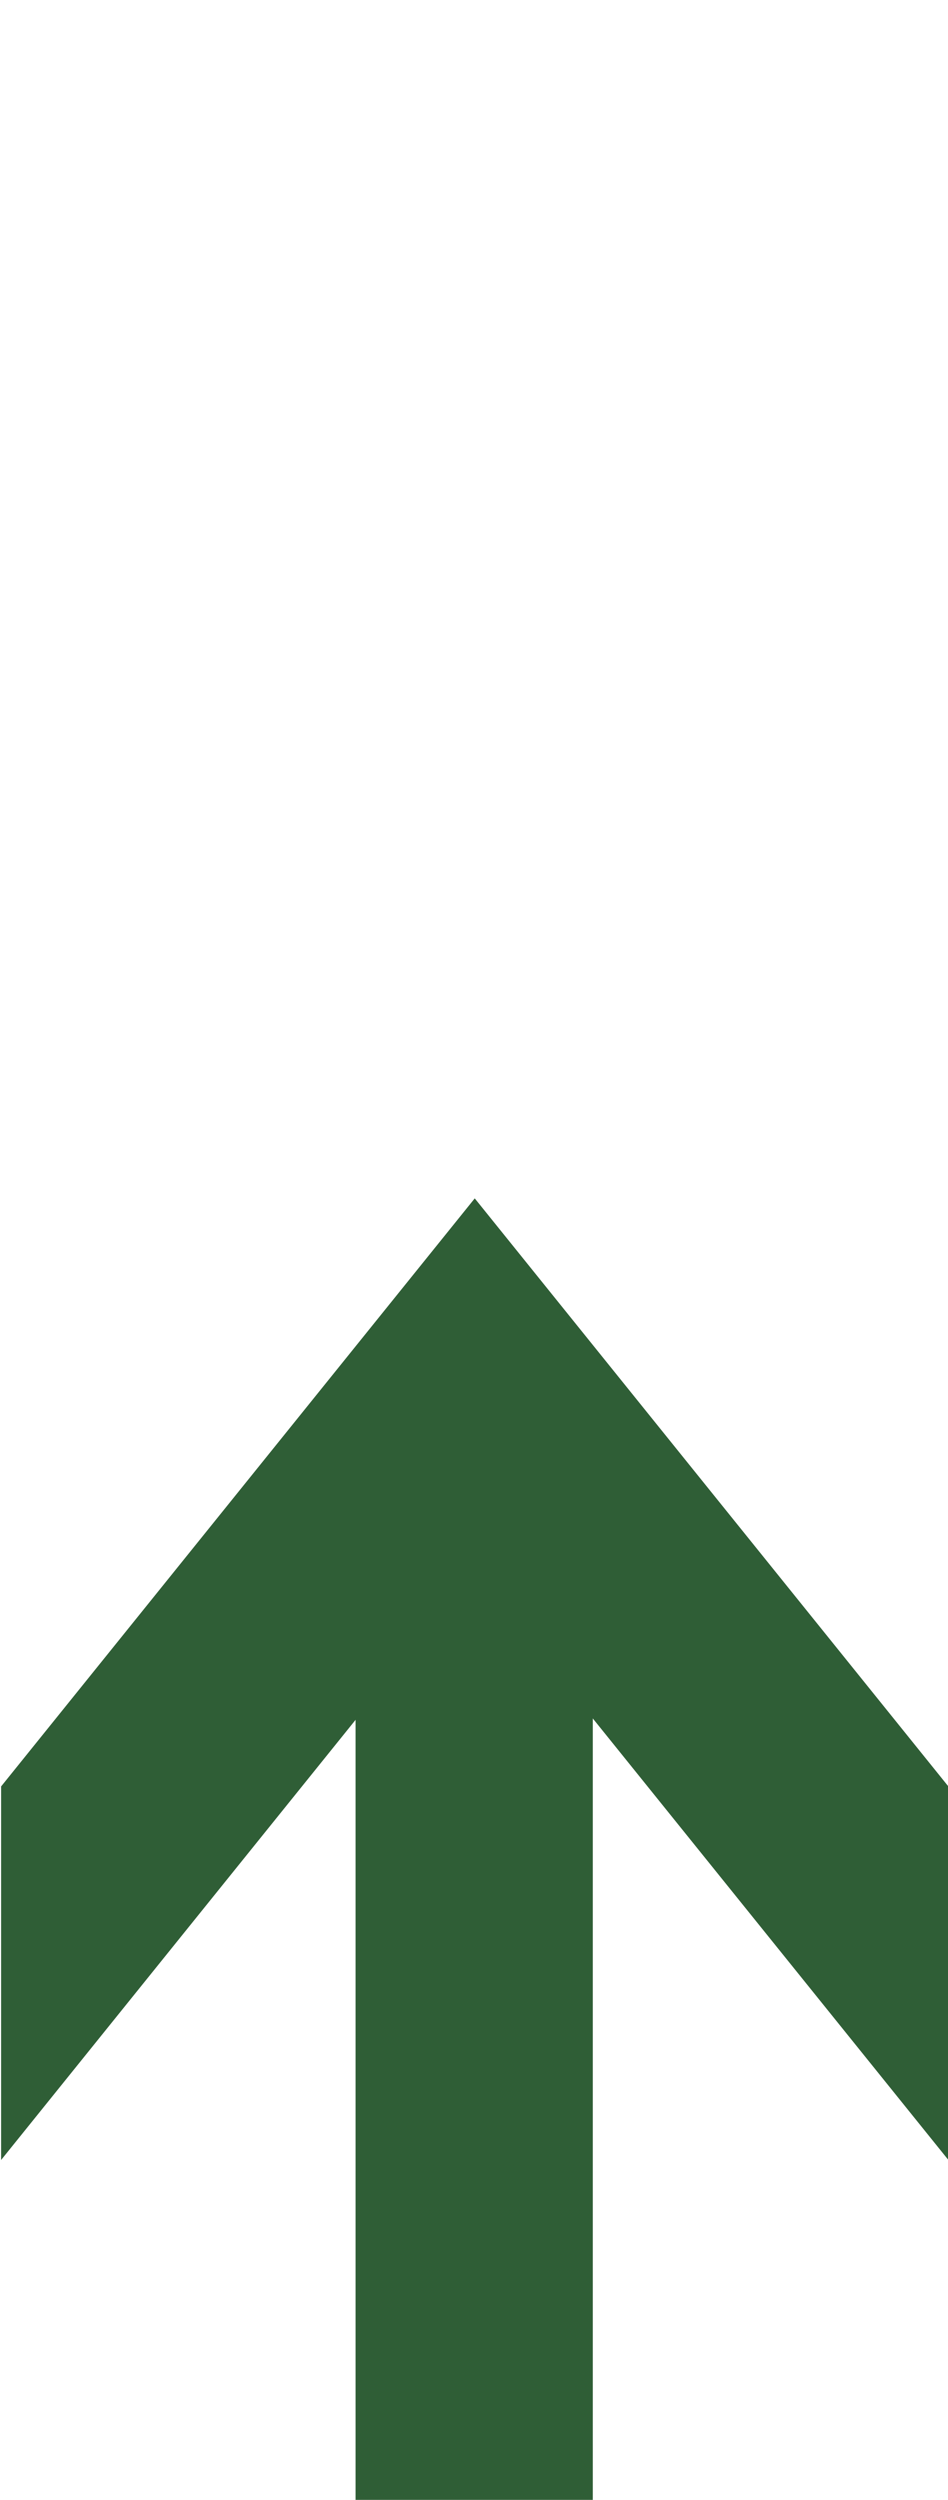
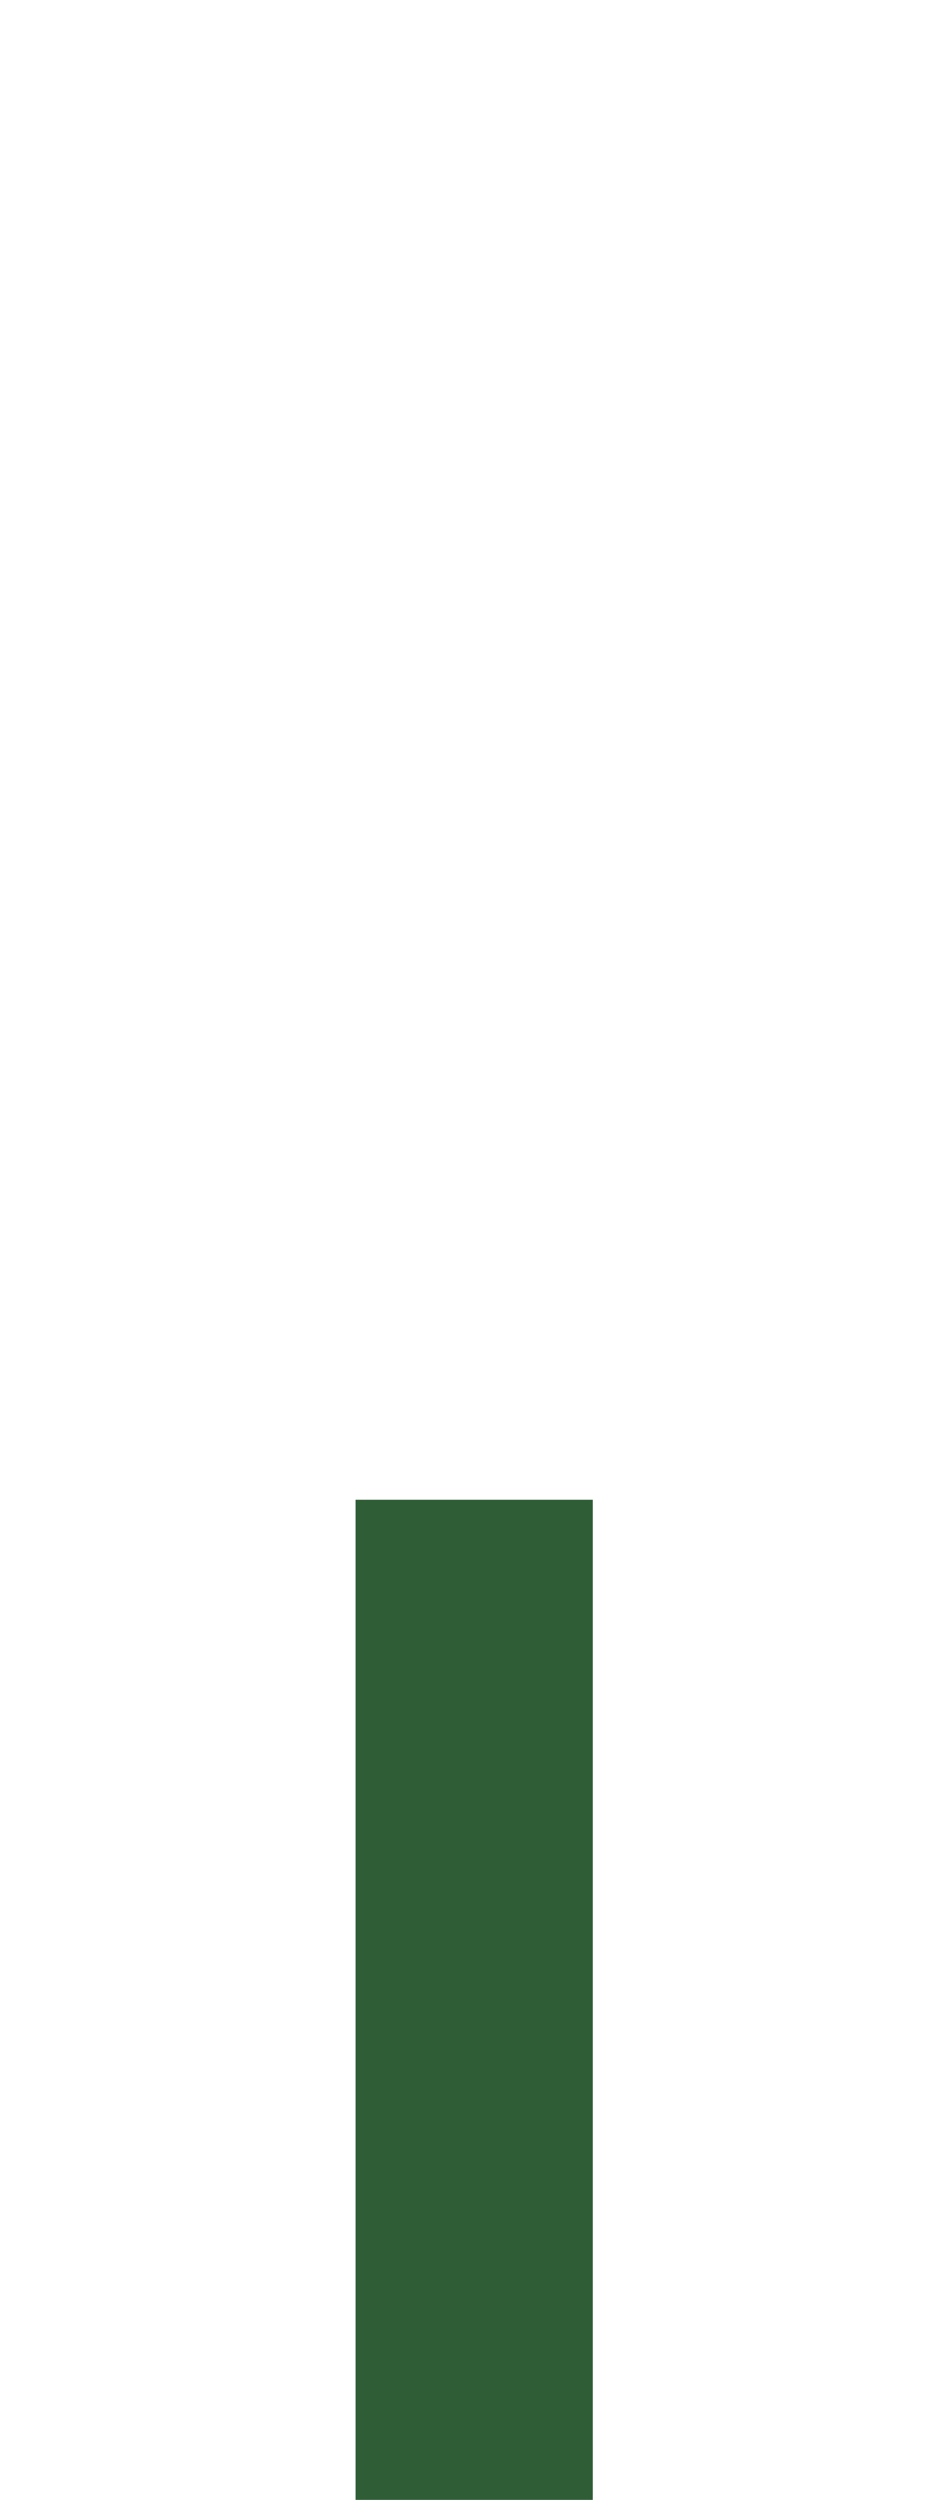
<svg xmlns="http://www.w3.org/2000/svg" id="Слой_1" data-name="Слой 1" viewBox="0 0 427 1125">
  <defs>
    <style>.cls-1{fill:#2f5e36;}</style>
  </defs>
  <rect class="cls-1" x="160.155" y="674.918" width="106.856" height="450.082" />
-   <polygon class="cls-1" points="0.498 972.051 0.498 803.939 213.836 539.297 427.168 803.939 427.168 972.043 213.836 707.378 0.498 972.051" />
</svg>